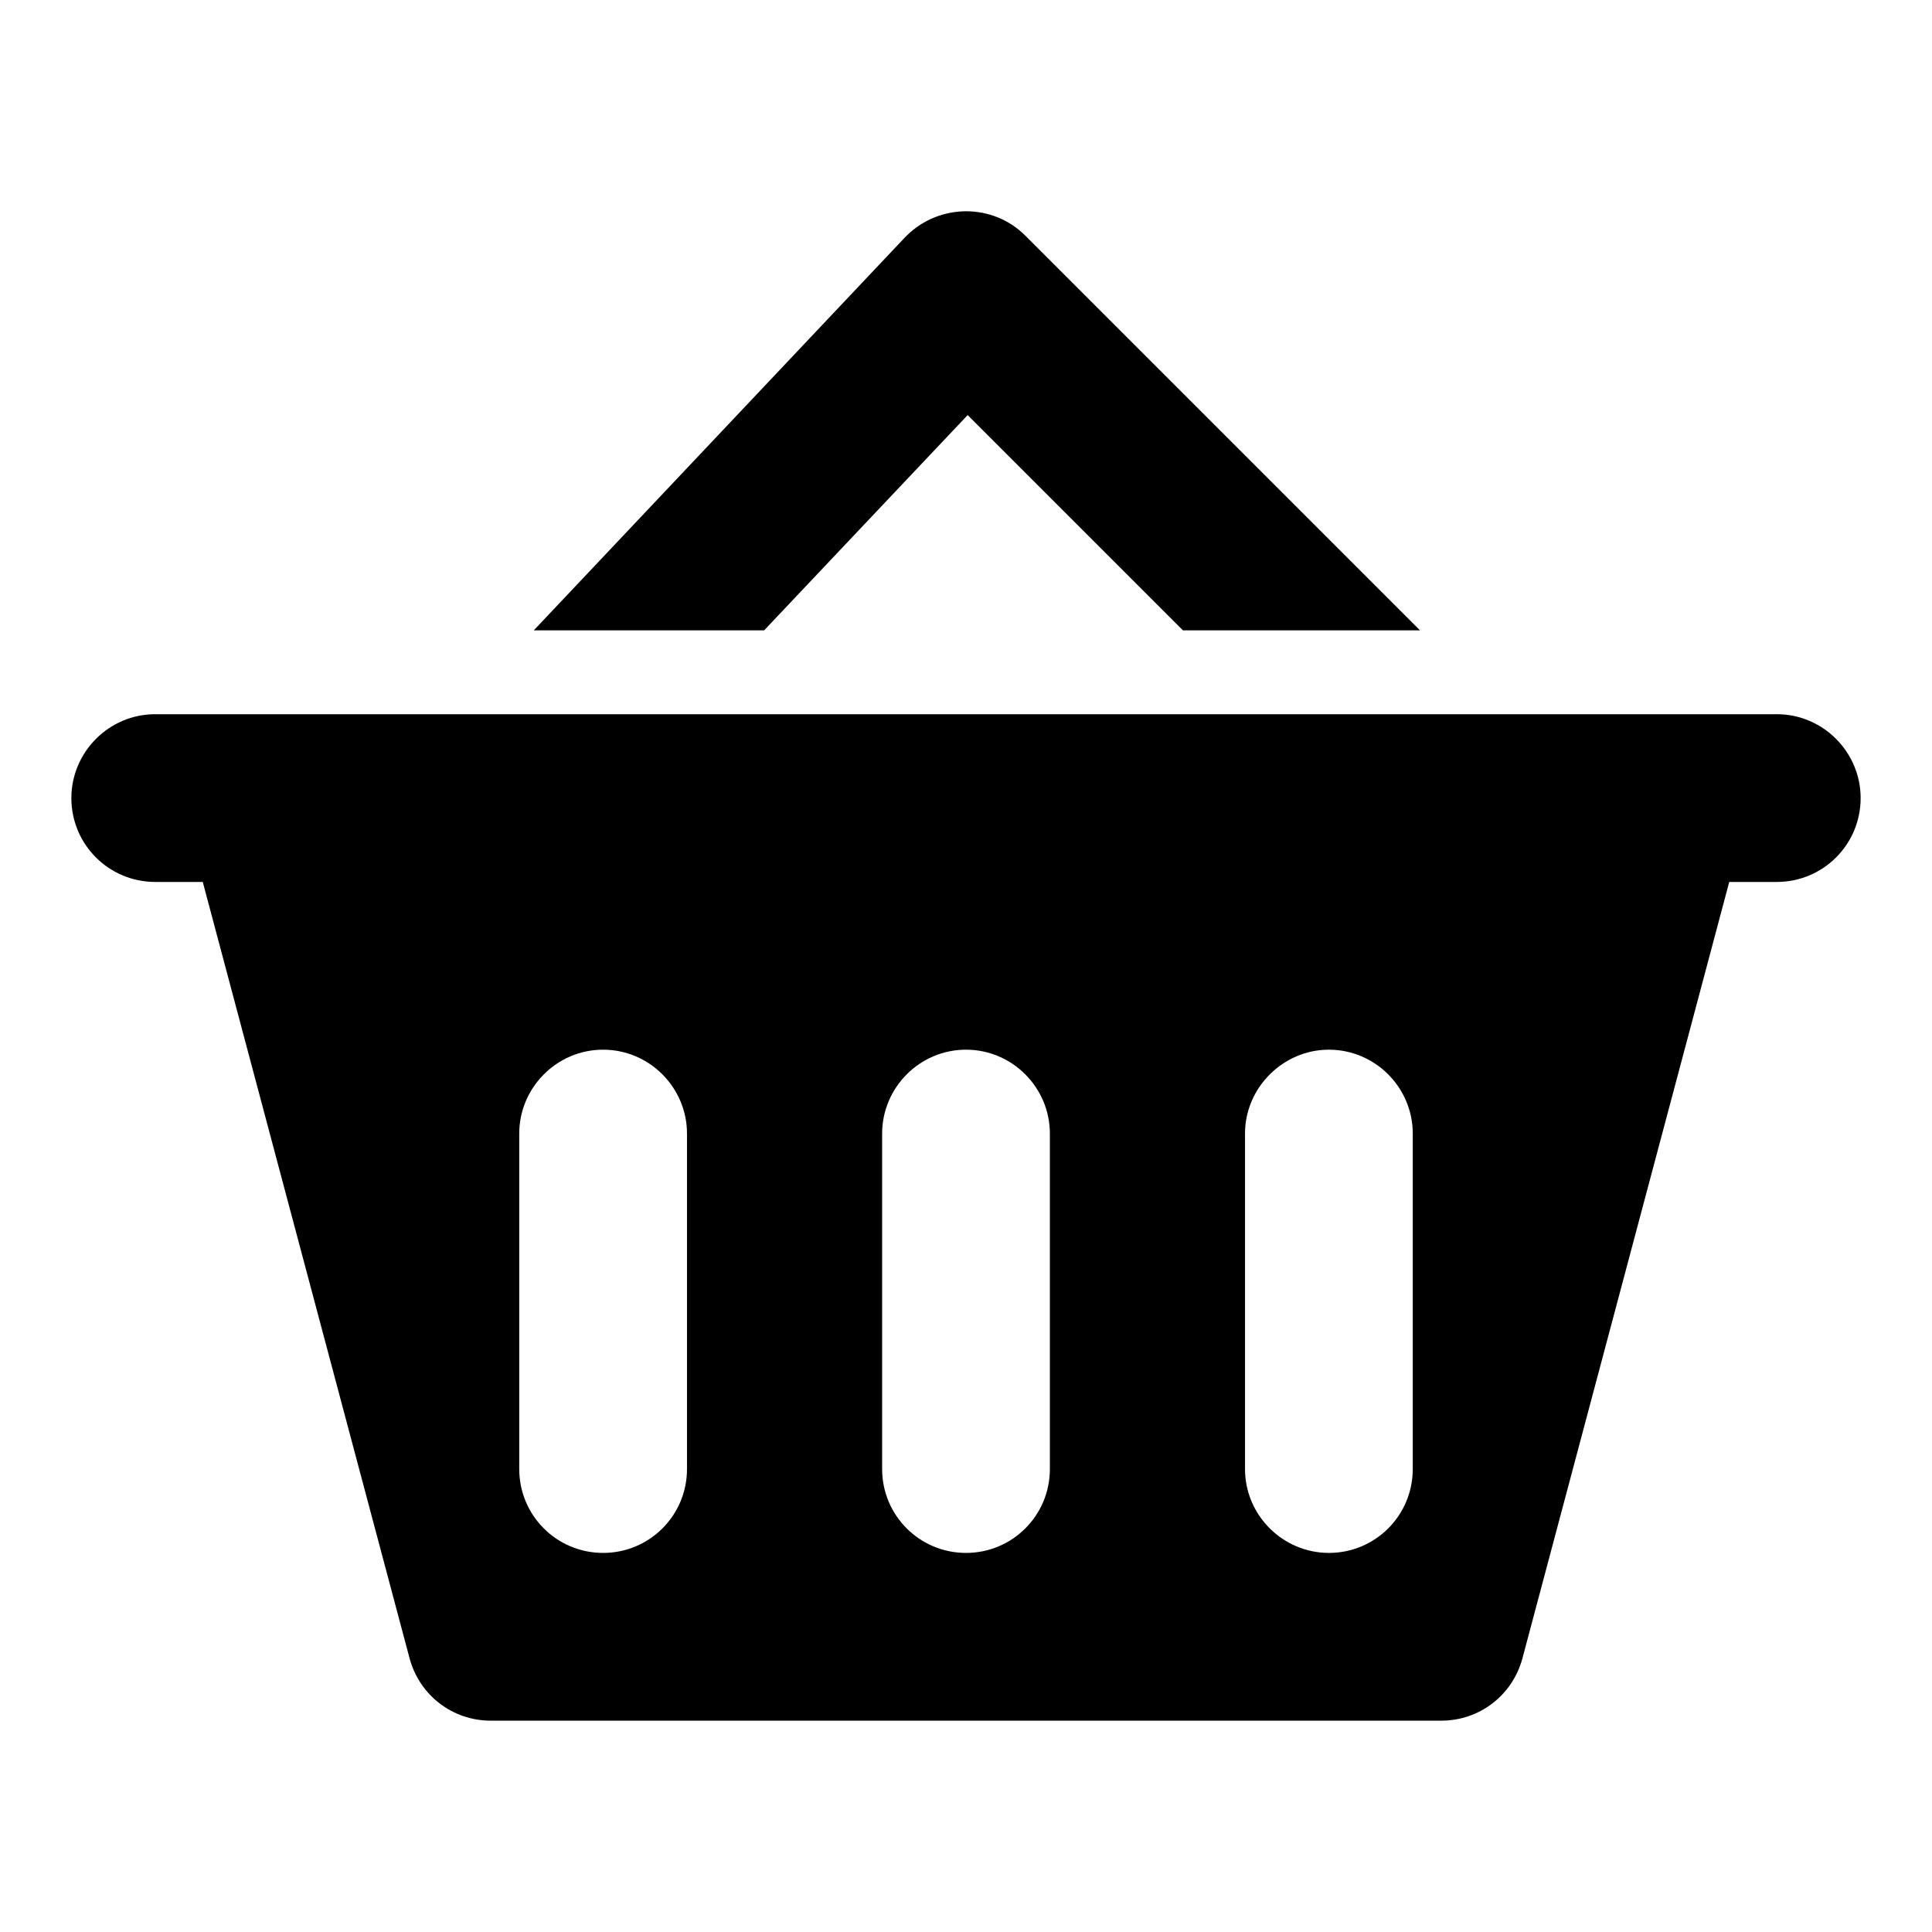
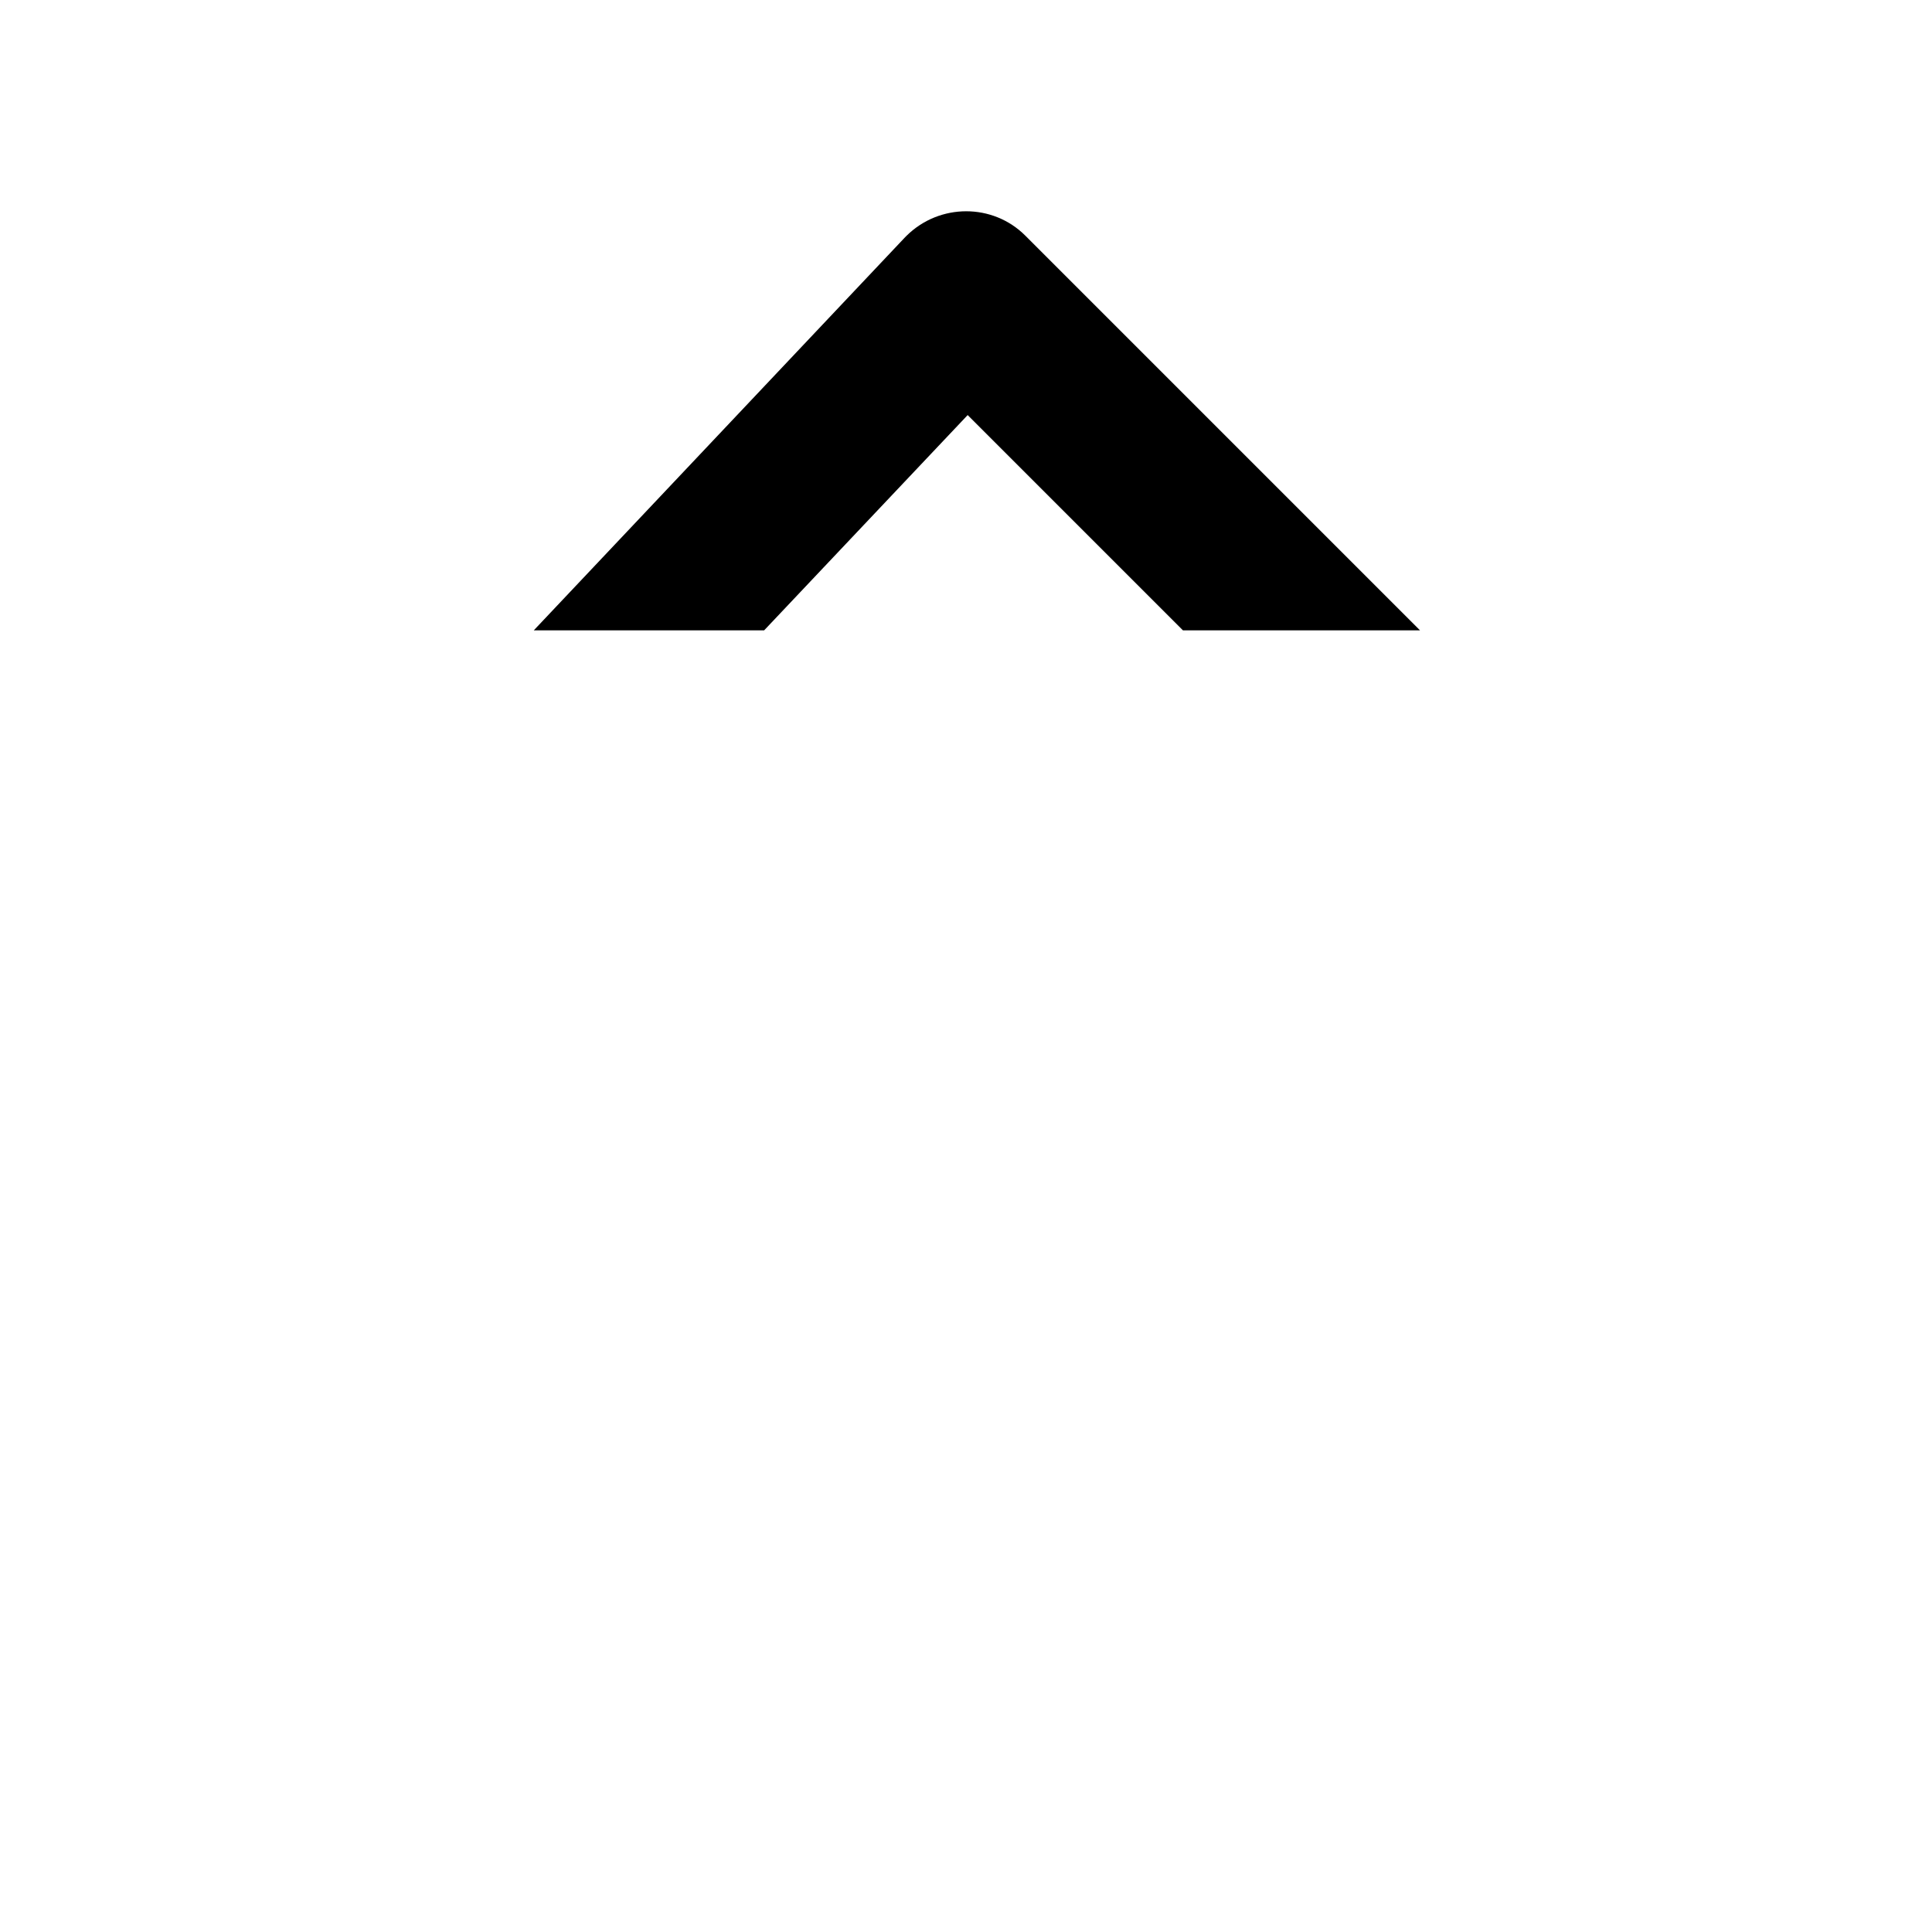
<svg xmlns="http://www.w3.org/2000/svg" fill="#000000" width="800px" height="800px" version="1.1" viewBox="144 144 512 512">
  <g>
-     <path d="m614.86 333.27h-429.72c-12.301 0-22.227 10.078-22.227 22.227 0 12.301 9.93 22.227 22.227 22.227h12.594l54.828 205.82c2.668 9.781 11.41 16.449 21.484 16.449h251.91c10.078 0 18.82-6.668 21.484-16.449l54.828-205.82h12.594c12.301 0 22.227-9.93 22.227-22.227 0-12.152-9.93-22.227-22.227-22.227zm-288.8 200.04c0 12.301-9.93 22.227-22.227 22.227-12.301 0-22.227-9.93-22.227-22.227v-88.906c0-12.152 9.93-22.227 22.227-22.227 12.301 0 22.227 10.078 22.227 22.227zm96.168 0c0 12.301-9.93 22.227-22.227 22.227-12.301 0-22.227-9.93-22.227-22.227v-88.906c0-12.152 9.93-22.227 22.227-22.227 12.301 0 22.227 10.078 22.227 22.227zm96.168 0c0 12.301-9.93 22.227-22.227 22.227-12.152 0-22.227-9.93-22.227-22.227v-88.906c0-12.152 10.078-22.227 22.227-22.227 12.301 0 22.227 10.078 22.227 22.227z" />
    <path d="m520.32 311.05h-62.828l-57.051-57.051-53.938 57.051h-61.047l98.391-104.17 0.445-0.445c8.742-8.594 22.82-8.594 31.414 0z" />
  </g>
</svg>